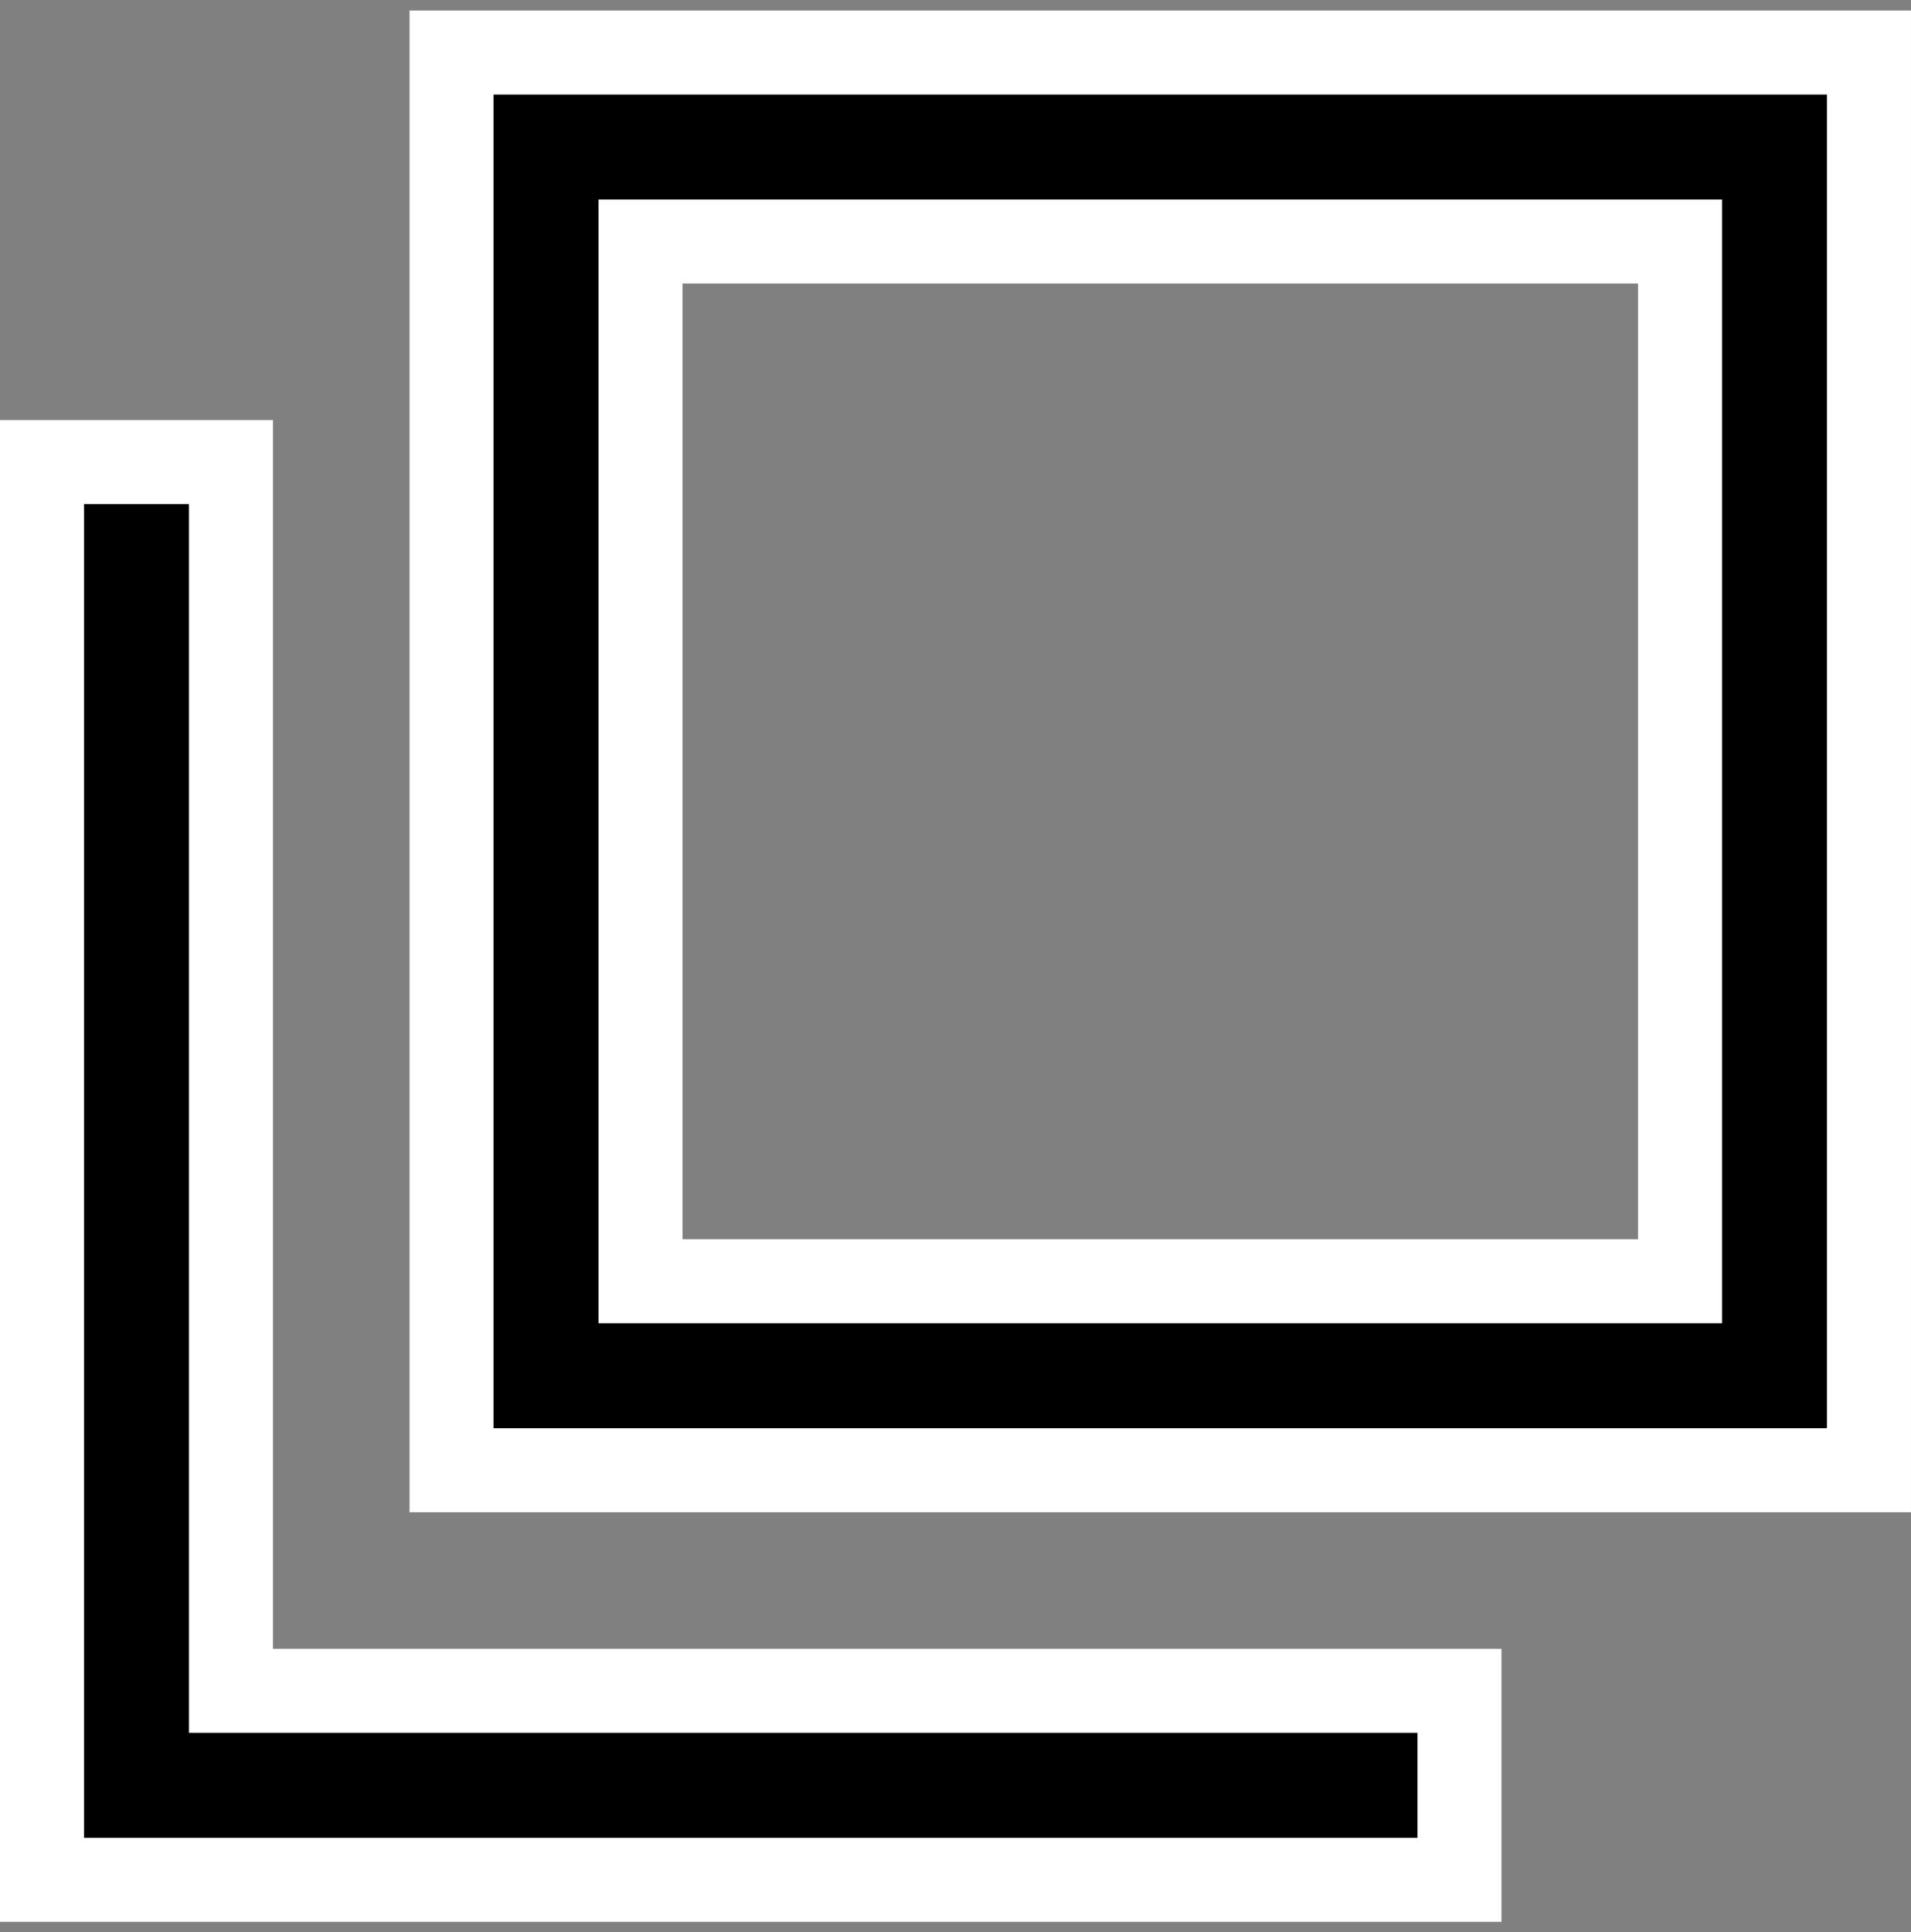
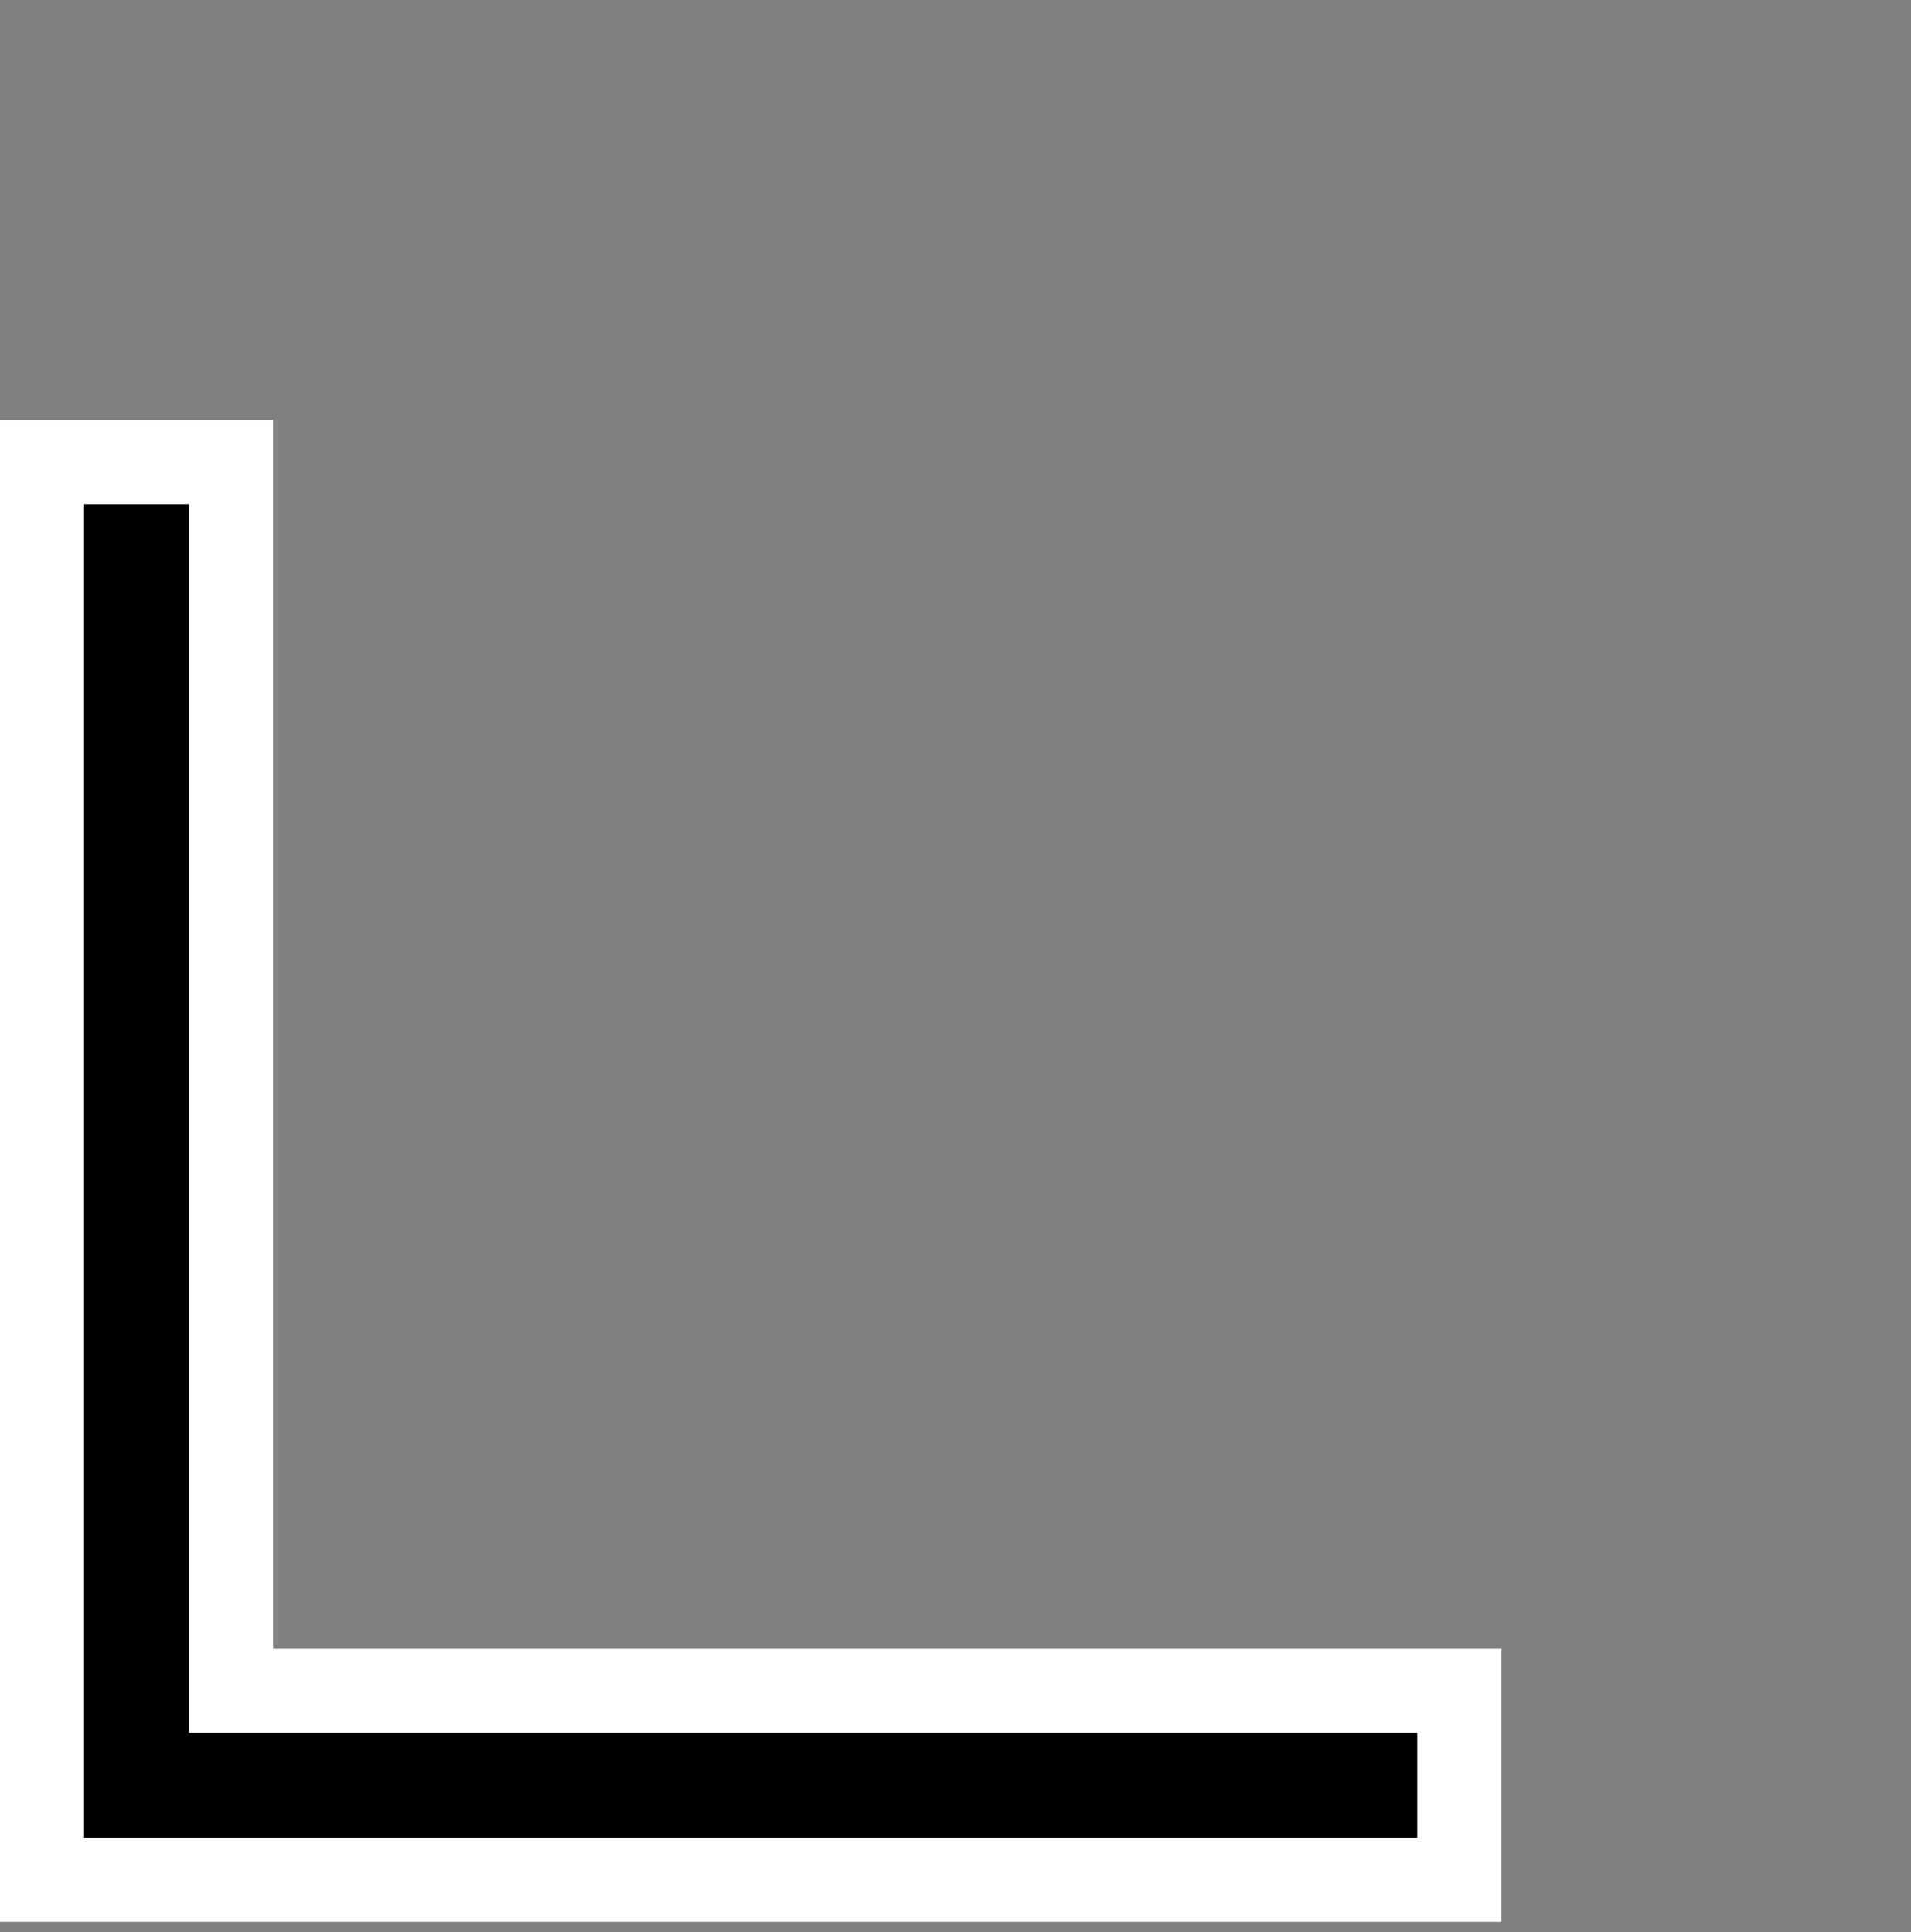
<svg xmlns="http://www.w3.org/2000/svg" width="91" height="92" viewBox="0 0 91 92" fill="none">
  <rect x="0" y="0" width="91" height="92" fill="#808080" stroke="none" />
  <path d="M10.999 22.001V80.5H69.498V89.499H2V22.001H10.999Z" fill="black" stroke="white" stroke-width="4" />
-   <path d="M88.999 2.5V69.998H21.502V2.5H88.999ZM30.5 60.999H80.001V11.499H30.5V60.999Z" fill="black" stroke="white" stroke-width="4" />
</svg>